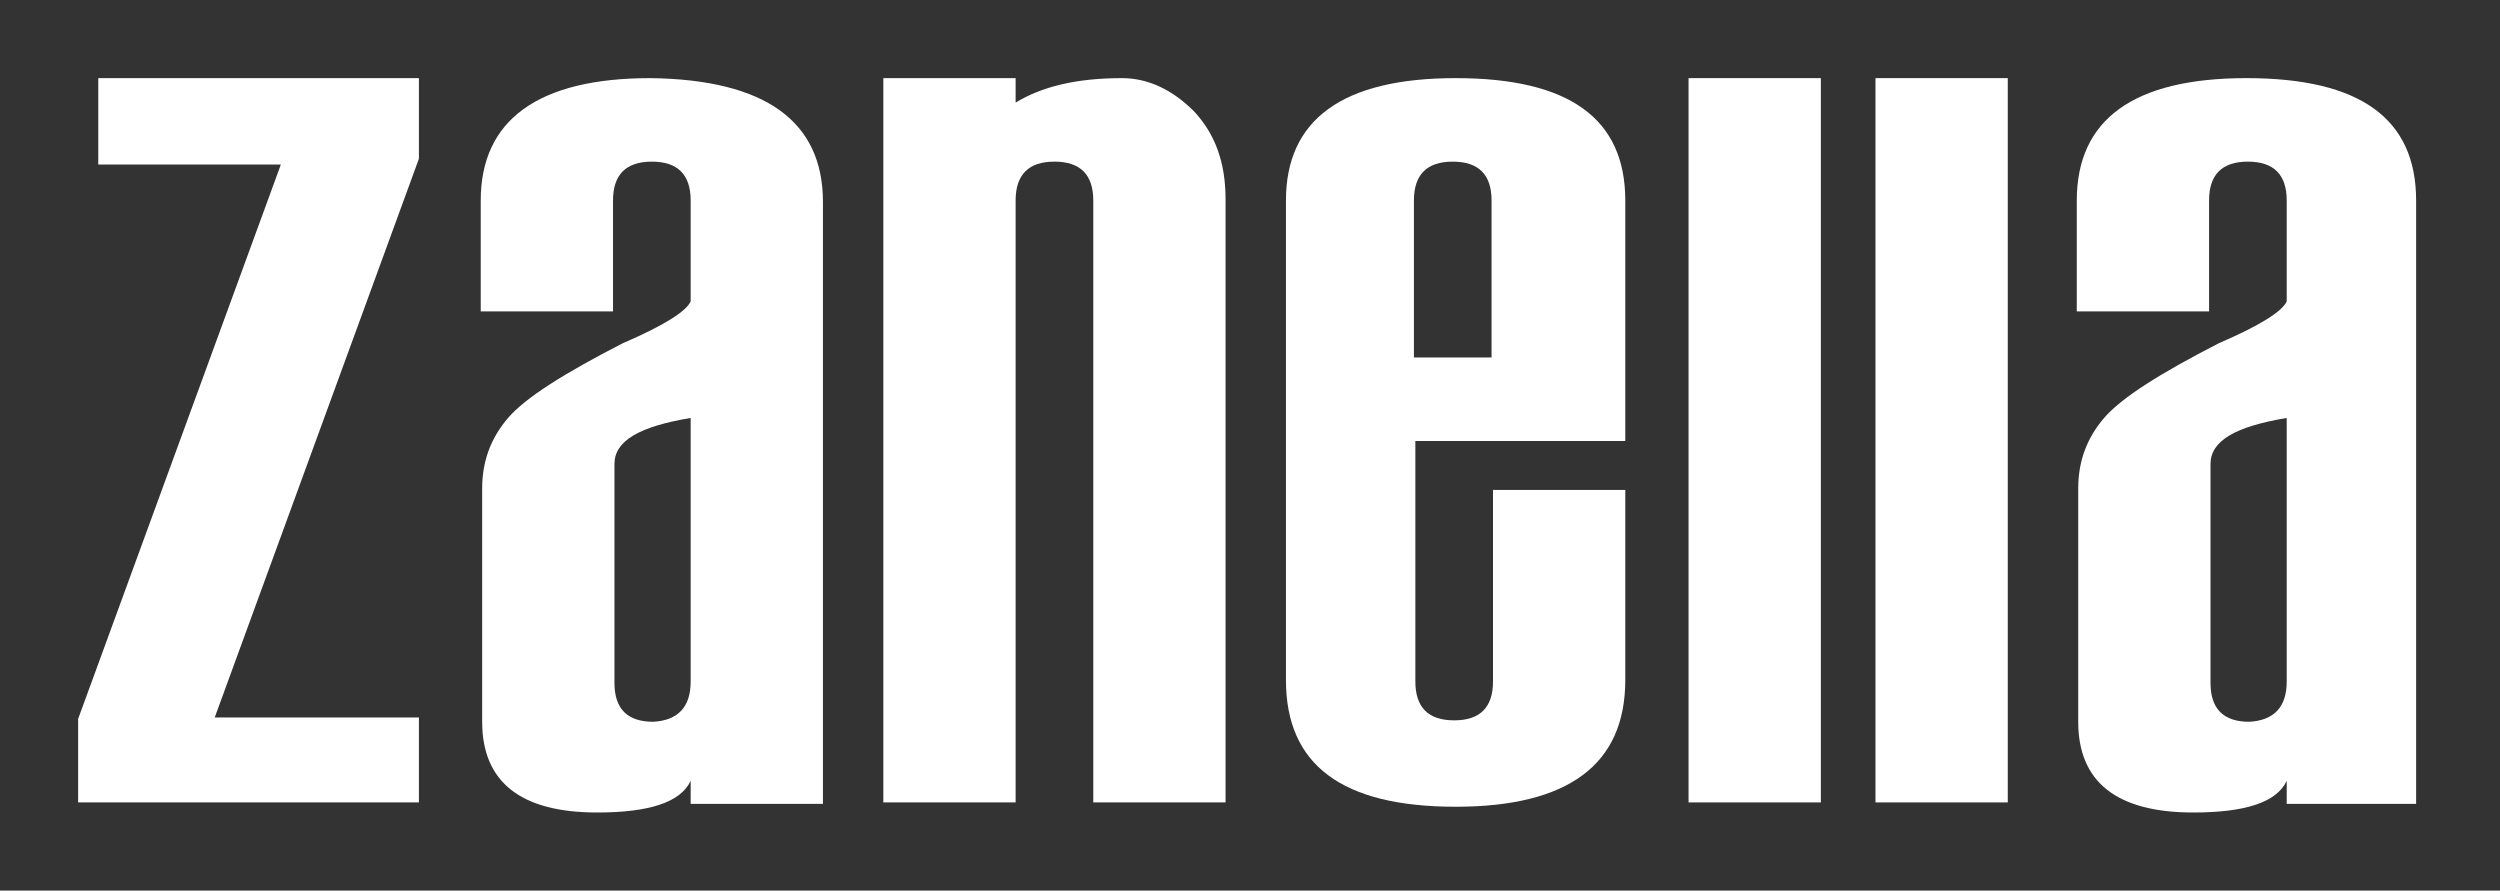
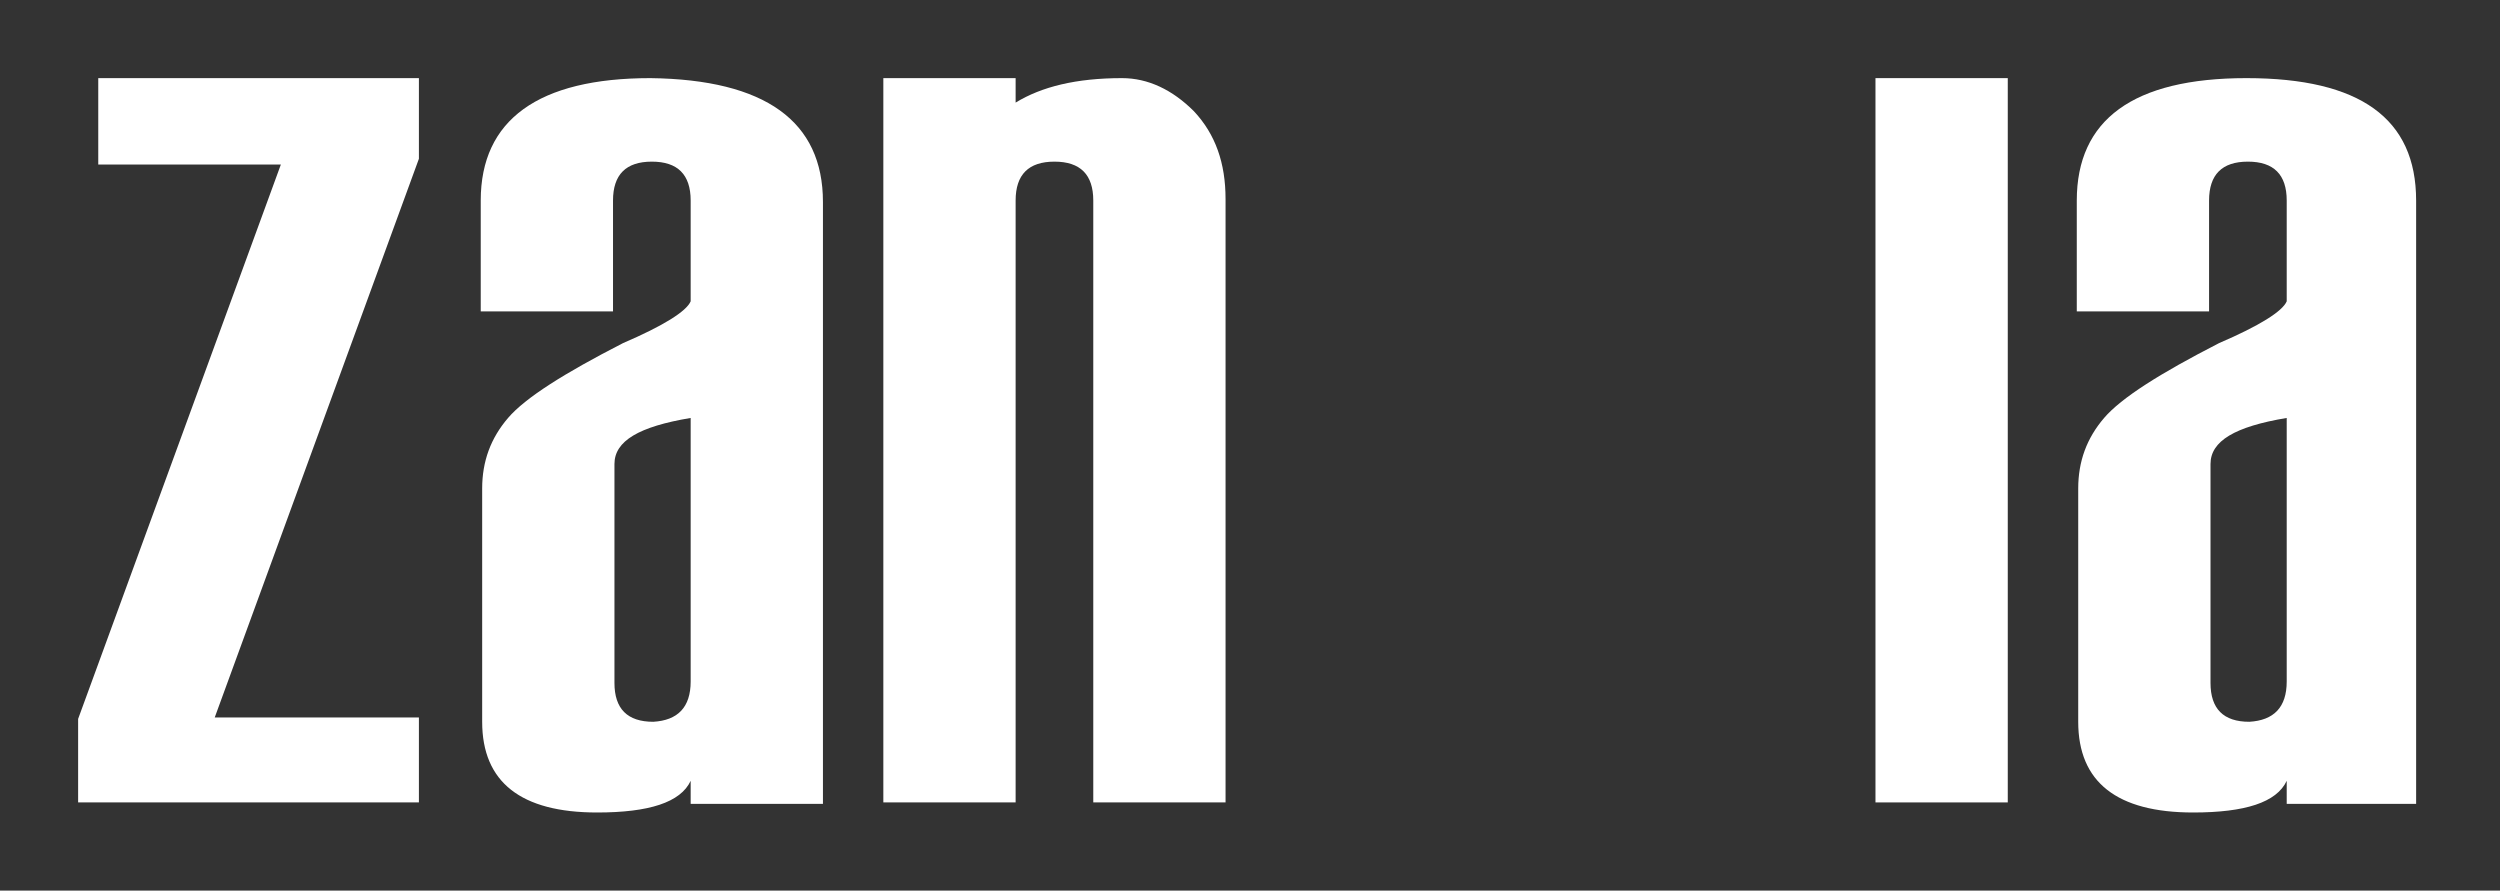
<svg xmlns="http://www.w3.org/2000/svg" width="320px" height="114px" viewBox="0 0 320 114">
  <rect x="0" y="0" width="320" height="114" fill="#333333" stroke="none" />
  <title>Artboard</title>
  <desc>Created with Sketch.</desc>
  <defs />
  <g id="Page-1" stroke="none" stroke-width="1" fill="none" fill-rule="evenodd">
    <g id="Artboard" fill="#FFFFFF">
      <g id="Group" transform="translate(10, 10)">
        <polygon id="Shape" points="43.62 92.71 0 92.71 0 82.02 25.951 11.059 2.577 11.059 2.577 0 43.62 0 43.62 10.322 17.485 81.835 43.62 81.835" />
        <path d="M78.405,77.227 L78.405,43.498 C71.779,44.604 68.65,46.447 68.65,49.396 L68.65,77.412 C68.65,80.729 70.307,82.388 73.62,82.388 C76.748,82.204 78.405,80.545 78.405,77.227 L78.405,77.227 Z M95.337,92.894 L78.405,92.894 L78.405,89.945 C77.117,92.71 73.067,94 66.442,94 C56.687,94 51.718,90.129 51.718,82.388 L51.718,52.529 C51.718,49.027 52.822,46.078 55.031,43.498 C57.239,40.918 62.209,37.784 69.755,33.914 C74.908,31.702 77.853,29.859 78.405,28.569 L78.405,15.667 C78.405,12.349 76.748,10.69 73.436,10.69 C70.123,10.69 68.466,12.349 68.466,15.667 L68.466,29.859 L51.534,29.859 L51.534,15.667 C51.534,5.345 58.896,0 73.252,0 C87.975,0.184 95.337,5.529 95.337,15.851 L95.337,92.894 Z" id="Shape" />
        <path d="M146.871,92.71 L129.939,92.71 L129.939,15.667 C129.939,12.349 128.282,10.69 124.969,10.69 C121.656,10.69 120,12.349 120,15.667 L120,92.71 L103.067,92.71 L103.067,7.10542736e-15 L120,7.10542736e-15 L120,3.133 C123.313,1.106 127.73,7.10542736e-15 133.62,7.10542736e-15 C136.933,7.10542736e-15 140.061,1.475 142.822,4.239 C145.583,7.188 146.871,10.875 146.871,15.482 L146.871,92.71 Z" id="Shape" />
-         <path d="M180.92,35.757 L180.92,15.667 C180.92,12.349 179.264,10.69 175.951,10.69 C172.638,10.69 170.982,12.349 170.982,15.667 L170.982,35.757 L180.92,35.757 L180.92,35.757 Z M197.853,46.447 L171.166,46.447 L171.166,77.227 C171.166,80.545 172.822,82.204 176.135,82.204 C179.448,82.204 181.104,80.545 181.104,77.227 L181.104,52.714 L198.037,52.714 L198.037,77.043 C198.037,87.918 190.675,93.263 176.319,93.263 C161.779,93.263 154.601,87.918 154.601,77.043 L154.601,15.667 C154.601,5.345 161.779,0 176.319,0 C190.859,0 198.037,5.161 198.037,15.667 L198.037,46.447 L197.853,46.447 Z" id="Shape" />
-         <rect id="Rectangle-path" x="206.135" y="0" width="16.933" height="92.71" />
        <rect id="Rectangle-path" x="230.061" y="0" width="16.933" height="92.71" />
        <path d="M282.699,77.227 L282.699,43.498 C276.074,44.604 272.945,46.447 272.945,49.396 L272.945,77.412 C272.945,80.729 274.601,82.388 277.914,82.388 C281.043,82.204 282.699,80.545 282.699,77.227 L282.699,77.227 Z M299.632,92.894 L282.699,92.894 L282.699,89.945 C281.411,92.71 277.362,94 270.736,94 C260.982,94 256.012,90.129 256.012,82.388 L256.012,52.529 C256.012,49.027 257.117,46.078 259.325,43.498 C261.534,40.918 266.503,37.784 274.049,33.914 C279.202,31.702 282.147,29.859 282.699,28.569 L282.699,15.667 C282.699,12.349 281.043,10.69 277.73,10.69 C274.417,10.69 272.761,12.349 272.761,15.667 L272.761,29.859 L255.828,29.859 L255.828,15.667 C255.828,5.345 263.006,0 277.546,0 C292.086,0 299.264,5.161 299.264,15.667 L299.264,92.894 L299.632,92.894 Z" id="Shape" />
      </g>
    </g>
  </g>
</svg>